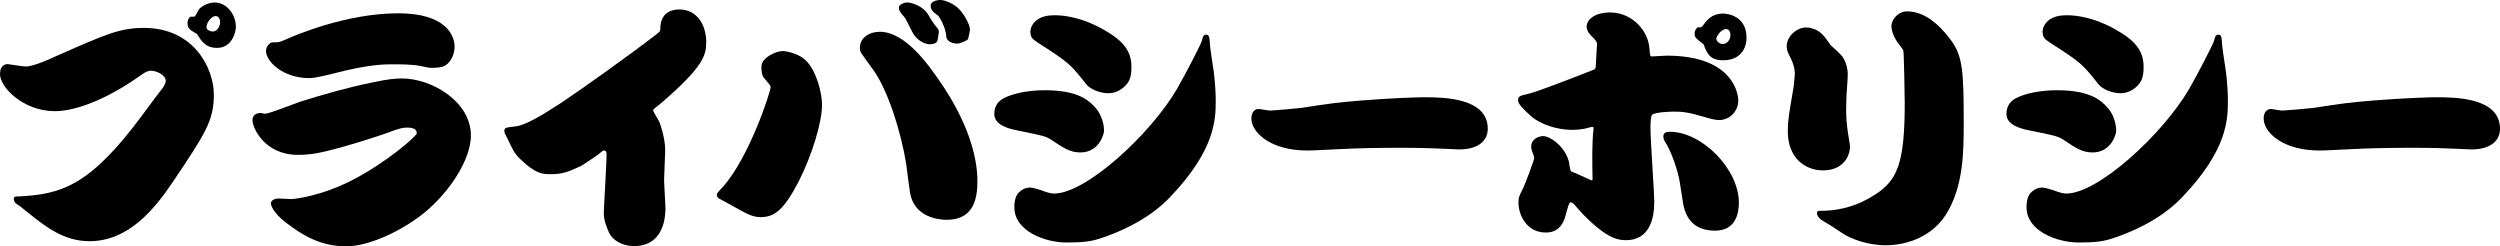
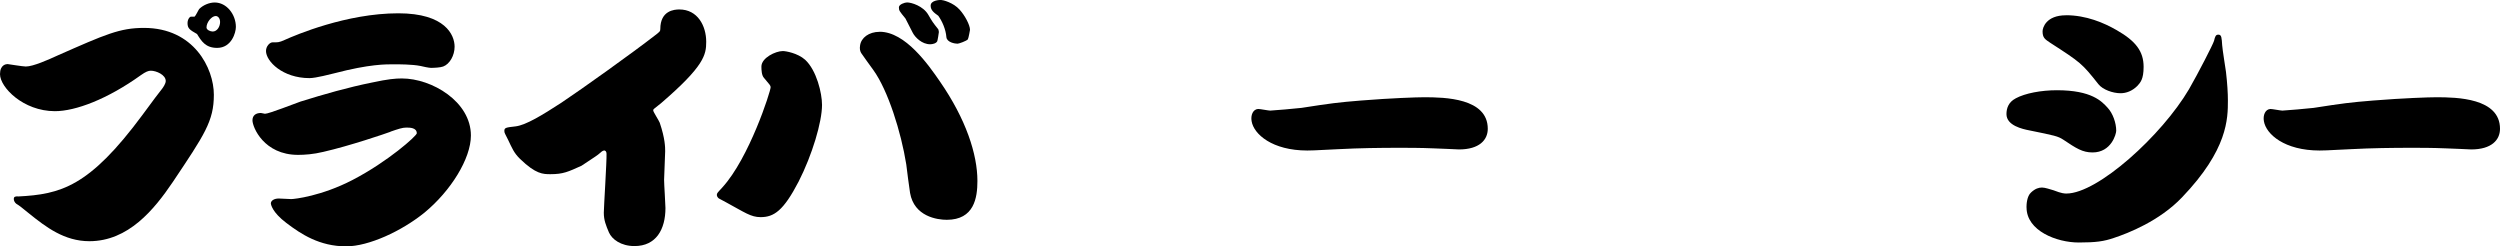
<svg xmlns="http://www.w3.org/2000/svg" id="_レイヤー_2" viewBox="0 0 441.65 43.54">
  <defs>
    <style>.cls-1{stroke-width:0px;}</style>
  </defs>
  <g id="_レイアウト">
    <path class="cls-1" d="m3.17,34.71c7.54-.38,12.58-1.68,21.99-14.4,2.3-3.12,2.59-3.5,3.5-4.66.14-.19.62-.86.62-1.34,0-1.1-1.68-1.82-2.64-1.82-.43,0-.91.19-1.73.77-5.95,4.27-11.57,6.38-15.22,6.38C4.08,19.63,0,15.41,0,13.1c0-1.68,1.1-1.78,1.34-1.78.1,0,2.69.43,3.22.43,1.3,0,3.98-1.2,5.66-1.97,8.4-3.7,10.94-4.85,15.22-4.85,8.83,0,12.34,7.15,12.34,11.81s-1.63,7.01-7.25,15.41c-3.31,4.9-7.87,10.46-14.74,10.46-4.42,0-7.68-2.5-10.66-4.9-1.49-1.2-1.63-1.34-2.21-1.68-.34-.24-.48-.62-.48-.86,0-.43.24-.48.72-.48ZM34.37,2.93c.19-.1.67-1.15.82-1.34.72-.72,1.82-1.15,2.74-1.15,2.11,0,3.74,2.11,3.74,4.32,0,1.01-.77,3.7-3.31,3.7-2.06,0-2.78-1.2-3.55-2.45-1.25-.72-1.68-.96-1.68-1.92,0-.67.38-1.15.62-1.15h.62Zm4.51.96c0-.67-.38-1.06-.77-1.06-.72,0-1.63,1.1-1.63,2.02,0,.43.67.72,1.1.72.77,0,1.3-.86,1.3-1.68Z" />
    <path class="cls-1" d="m68.98,23.28c-.91.34-7.25,2.5-11.86,3.55-1.78.43-3.31.53-4.46.53-6.05,0-8.06-4.9-8.06-6.1,0-.86.58-1.3,1.49-1.3.1,0,.62.14.72.14.72,0,5.28-1.82,6.29-2.16,4.18-1.3,8.35-2.5,12.62-3.36,2.88-.62,4.13-.72,5.28-.72,5.28,0,12.19,4.08,12.19,10.08,0,4.08-3.55,9.79-8.21,13.63-4.03,3.26-9.84,5.95-13.83,5.95-4.7,0-7.97-2.16-10.56-4.13-2.54-1.92-2.74-3.31-2.74-3.46,0-.48.58-.86,1.39-.86.19,0,1.97.1,2.21.1.58,0,5.33-.53,10.8-3.36,6.29-3.26,11.38-7.82,11.38-8.26,0-1.01-1.25-1.01-1.87-1.01-.67,0-1.39.24-2.78.72Zm-21.99-14.26c0-.91.72-1.54,1.15-1.54.96,0,1.1.05,2.16-.43,1.92-.86,10.9-4.7,20.07-4.7,8.3,0,9.94,3.84,9.94,5.9,0,1.54-.86,3.07-2.02,3.5-.48.19-1.63.24-2.16.24-.34,0-1.49-.24-1.87-.34-1.44-.29-3.84-.29-4.61-.29-1.49,0-4.32-.05-10.56,1.58-.62.14-3.26.86-4.42.86-4.75,0-7.68-2.98-7.68-4.8Z" />
    <path class="cls-1" d="m106.72,26.59c-.24,0-.58.29-.77.48-.38.34-.67.53-3.22,2.21-2.35,1.06-3.22,1.49-5.47,1.49-1.34,0-2.59,0-5.38-2.69-1.1-1.06-1.44-1.97-2.11-3.36-.53-1.1-.67-1.2-.67-1.58,0-.58.24-.62,2.02-.82,1.82-.24,4.66-1.97,8.06-4.18,3.6-2.4,12.67-8.88,16.56-11.91.82-.62.91-.72.91-1.1,0-3.26,2.45-3.46,3.36-3.46,3.26,0,4.75,2.93,4.75,5.71,0,2.3-.34,4.27-7.92,10.8-.19.19-1.06.82-1.2.96-.14.1-.24.19-.24.38,0,.24,1.01,1.78,1.15,2.16.96,2.83.96,4.37.96,5.04,0,.82-.19,4.32-.19,5.04,0,.82.24,4.27.24,4.99,0,3.74-1.63,6.72-5.47,6.72-2.4,0-3.98-1.2-4.51-2.4-.53-1.25-.91-2.16-.91-3.5,0-.86.53-9.22.48-10.37,0-.58-.34-.62-.43-.62Z" />
    <path class="cls-1" d="m127.6,33.12c4.75-5.18,8.54-16.99,8.54-17.71,0-.29-.14-.43-1.2-1.68-.38-.43-.43-1.34-.43-1.97,0-1.54,2.5-2.74,3.79-2.74.48,0,2.59.34,3.94,1.54,2.02,1.87,2.98,5.9,2.98,7.97,0,3.02-1.73,8.83-4.13,13.54-2.69,5.18-4.37,6.29-6.72,6.29-1.73,0-2.78-.82-6.14-2.64-.19-.1-1.1-.58-1.25-.67-.24-.19-.34-.43-.34-.62,0-.29.1-.38.96-1.3Zm27.79-27.51c4.56,0,8.64,5.86,10.66,8.79,4.61,6.67,6.62,12.86,6.62,17.57,0,2.98-.58,6.86-5.42,6.86-1.68,0-5.76-.58-6.48-4.75-.14-.77-.58-4.32-.67-5.04-.91-5.71-3.22-13.06-5.81-16.66-.38-.53-2.06-2.83-2.16-3.02-.19-.34-.29-.72-.19-1.34.19-1.34,1.54-2.4,3.46-2.4Zm4.56-2.35c-1.06-1.3-1.15-1.39-1.15-1.97,0-.53,1.06-.86,1.44-.86.77,0,2.83.62,3.74,2.16.72,1.25.82,1.39,1.78,2.59.05.19.1.34.1.48s-.24,1.58-.29,1.63c-.19.38-.82.53-1.25.53-1.44,0-2.64-1.2-3.07-2.02l-1.3-2.54Zm4.46-2.26c0-.96,1.58-1.01,1.82-1.01.29,0,2.16.43,3.31,1.73.91,1.01,1.82,2.69,1.82,3.55,0,0-.24,1.44-.38,1.68-.24.29-1.58.77-1.82.77-.48,0-1.87-.24-1.97-1.15-.1-1.39-.77-2.88-1.44-3.79-.82-.58-1.34-1.01-1.34-1.78Z" />
-     <path class="cls-1" d="m177.27,17.38c1.68-.91,4.51-1.44,7.3-1.44,6.14,0,7.92,1.97,8.93,3.07.96,1.01,1.54,2.74,1.54,4.08,0,.58-.86,3.84-4.18,3.84-1.78,0-2.88-.72-5.18-2.26-.96-.62-1.49-.72-5.95-1.63-1.25-.24-4.08-.86-4.08-2.88,0-1.01.34-2.11,1.63-2.78Zm1.92,19.25c0-.48.05-1.97.82-2.64.72-.67,1.34-.86,1.92-.86s1.49.34,2.02.48c1.49.58,1.97.58,2.3.58,5.52,0,16.85-10.27,21.65-18.43,1.68-2.93,4.22-7.87,4.42-8.54.19-.77.29-1.1.77-1.1.58,0,.58.58.67,1.87.05.77.58,4.03.67,4.7.24,2.06.34,3.79.34,5.04,0,3.22,0,8.69-8.11,17.14-3.98,4.18-9.55,6.34-12,7.15-1.78.62-3.22.82-6.24.82-3.89,0-9.22-2.06-9.22-6.19Zm6.96-33.94c3.6,0,6.72,1.34,8.98,2.64,3.36,1.92,4.75,3.74,4.75,6.48,0,2.21-.58,2.78-1.1,3.36-.91.91-1.97,1.3-2.98,1.3-1.34,0-3.12-.62-3.89-1.58-2.93-3.7-3.12-3.84-8.54-7.34-.91-.62-1.34-.86-1.34-2.02,0-.62.62-2.83,4.13-2.83Z" />
    <path class="cls-1" d="m222.28,19.25c.34,0,1.82.29,2.11.29s4.85-.38,5.52-.48c5.28-.82,6.38-.96,10.51-1.3,5.38-.43,9.84-.58,11.18-.58,3.6,0,11.23.14,11.23,5.57,0,1.97-1.49,3.65-5.09,3.65-.34,0-3.74-.19-4.46-.19-2.3-.1-4.71-.1-5.91-.1-3.65,0-7.25.05-10.85.24-4.8.24-4.85.24-5.57.24-6.19,0-9.46-2.88-9.84-5.18-.19-1.06.24-2.11,1.15-2.16Z" />
-     <path class="cls-1" d="m281.89,11.95l.24-4.18c.05-.43-.58-1.01-.82-1.25-.38-.34-1.01-1.01-1.01-1.82,0-1.34,1.58-2.5,4.13-2.5,3.98,0,6.77,3.31,6.96,6.38.1,1.25.1,1.39.48,1.39.19,0,2.16-.14,2.59-.14,11.04,0,12.62,6.05,12.62,7.97,0,1.78-1.44,3.41-3.41,3.41-.67,0-1.73-.29-2.69-.58-2.74-.82-3.89-.91-5.14-.91-.96,0-3.17.1-3.89.48-.38.19-.38,1.73-.38,2.5,0,2.06.67,11.18.67,13.01,0,3.02-.91,6.72-4.99,6.72-1.44,0-3.31-.29-7.34-4.32-.34-.29-1.63-1.82-1.92-2.11-.24-.19-.38-.24-.62-.29-.29.48-.38.77-.67,1.87-.29,1.15-.86,3.5-3.6,3.5-3.5,0-4.85-3.22-4.85-5.28,0-.96.1-1.1.86-2.64.29-.58,1.92-4.85,1.92-5.28,0-.14-.1-.43-.24-.82-.29-.67-.29-.96-.29-1.15,0-1.49,1.54-1.87,2.11-1.87,1.15,0,3.84,1.73,4.56,4.56.05.24.19,1.54.38,1.68.05.05.72.29.86.34.77.34,1.58.72,2.74,1.25l.19-.1c-.05-3.07-.14-6.43.19-9.22-.1-.1-.19-.14-.24-.14-.19,0-1.01.24-1.2.29-.67.14-1.49.24-2.4.24-2.54,0-5.62-.96-7.25-2.45-1.54-1.39-2.26-2.16-2.26-2.78,0-.72.38-.82,1.87-1.15,1.39-.29,10.03-3.65,11.67-4.32l.14-.29Zm13.11,11.33c5.66,0,12.19,6.58,12.19,12.53,0,1.82-.53,4.94-4.22,4.94s-5.18-2.21-5.62-4.75c-.14-.72-.58-3.84-.72-4.46-.62-2.78-1.68-5.18-2.3-6.19-.48-.72-.48-.96-.48-1.25,0-.58.38-.82,1.15-.82Zm5.76-18.67c.77-1.06,1.63-2.21,3.65-2.21.82,0,4.13.43,4.13,4.27,0,2.02-1.2,3.98-4.13,3.98-2.4,0-2.88-1.3-3.46-2.83-1.44-1.1-1.58-1.25-1.58-1.87,0-.48.14-.72.53-1.15.38.1.72.05.86-.19Zm3.6,3.17c.58,0,1.34-.62,1.34-1.58,0-.48-.19-1.06-.77-1.06-.91,0-1.73,1.34-1.73,1.68,0,.48.58.96,1.15.96Z" />
-     <path class="cls-1" d="m323.34,7.92c2.16,1.97,2.26,2.06,2.74,3.26.34.96.34,1.63.34,1.97,0,.48-.05,1.39-.14,2.5-.05.67-.14,2.21-.14,3.65,0,1.54.1,2.69.34,4.32.05.34.34,1.97.34,2.21,0,1.87-1.3,4.27-4.75,4.27-3.26,0-6.24-2.26-6.24-6.91,0-1.87.19-2.93,1.01-7.73,0-.05.19-1.58.24-2.4,0-.67-.19-1.68-.67-2.64-.67-1.34-.77-1.54-.77-2.3,0-1.73,1.82-3.26,3.36-3.26.34,0,.62,0,.91.1,1.68.38,2.4,1.44,3.46,2.98Zm7.63,26.64c4.18-2.59,5.52-5.52,5.52-16.37,0-1.15-.14-8.83-.24-9.22-.1-.24-.14-.34-.86-1.25-.82-1.06-1.25-2.35-1.25-3.07,0-1.25,1.2-2.64,2.78-2.64,3.79,0,6.67,3.6,7.97,5.42,1.82,2.69,2.02,5.28,2.02,14.16,0,5.04,0,11.33-3.12,16.27-2.3,3.7-6.58,5.47-10.66,5.47-3.26,0-6.38-1.2-7.78-2.21-1.06-.72-2.16-1.44-3.26-2.06-.58-.34-1.1-.82-1.1-1.44,0-.24.19-.38.38-.38h.48c1.78,0,5.33-.29,9.12-2.69Z" />
    <path class="cls-1" d="m356.08,17.38c1.68-.91,4.51-1.44,7.3-1.44,6.14,0,7.92,1.97,8.93,3.07.96,1.01,1.54,2.74,1.54,4.08,0,.58-.86,3.84-4.18,3.84-1.78,0-2.88-.72-5.18-2.26-.96-.62-1.49-.72-5.95-1.63-1.25-.24-4.08-.86-4.08-2.88,0-1.01.34-2.11,1.63-2.78Zm1.92,19.25c0-.48.05-1.97.82-2.64.72-.67,1.34-.86,1.92-.86s1.49.34,2.02.48c1.49.58,1.97.58,2.3.58,5.52,0,16.85-10.27,21.65-18.43,1.68-2.93,4.22-7.87,4.42-8.54.19-.77.29-1.1.77-1.1.58,0,.58.58.67,1.87.05.77.58,4.03.67,4.7.24,2.06.34,3.79.34,5.04,0,3.22,0,8.69-8.11,17.14-3.98,4.18-9.55,6.34-12,7.15-1.78.62-3.22.82-6.24.82-3.89,0-9.22-2.06-9.22-6.19Zm6.96-33.94c3.6,0,6.72,1.34,8.98,2.64,3.36,1.92,4.75,3.74,4.75,6.48,0,2.21-.58,2.78-1.1,3.36-.91.91-1.97,1.3-2.98,1.3-1.34,0-3.12-.62-3.89-1.58-2.93-3.7-3.12-3.84-8.54-7.34-.91-.62-1.34-.86-1.34-2.02,0-.62.62-2.83,4.13-2.83Z" />
    <path class="cls-1" d="m401.09,19.25c.34,0,1.82.29,2.11.29s4.85-.38,5.52-.48c5.28-.82,6.38-.96,10.51-1.3,5.38-.43,9.84-.58,11.19-.58,3.6,0,11.23.14,11.23,5.57,0,1.97-1.49,3.65-5.09,3.65-.34,0-3.74-.19-4.46-.19-2.3-.1-4.7-.1-5.9-.1-3.65,0-7.25.05-10.85.24-4.8.24-4.85.24-5.57.24-6.19,0-9.46-2.88-9.84-5.18-.19-1.06.24-2.11,1.15-2.16Z" />
  </g>
</svg>